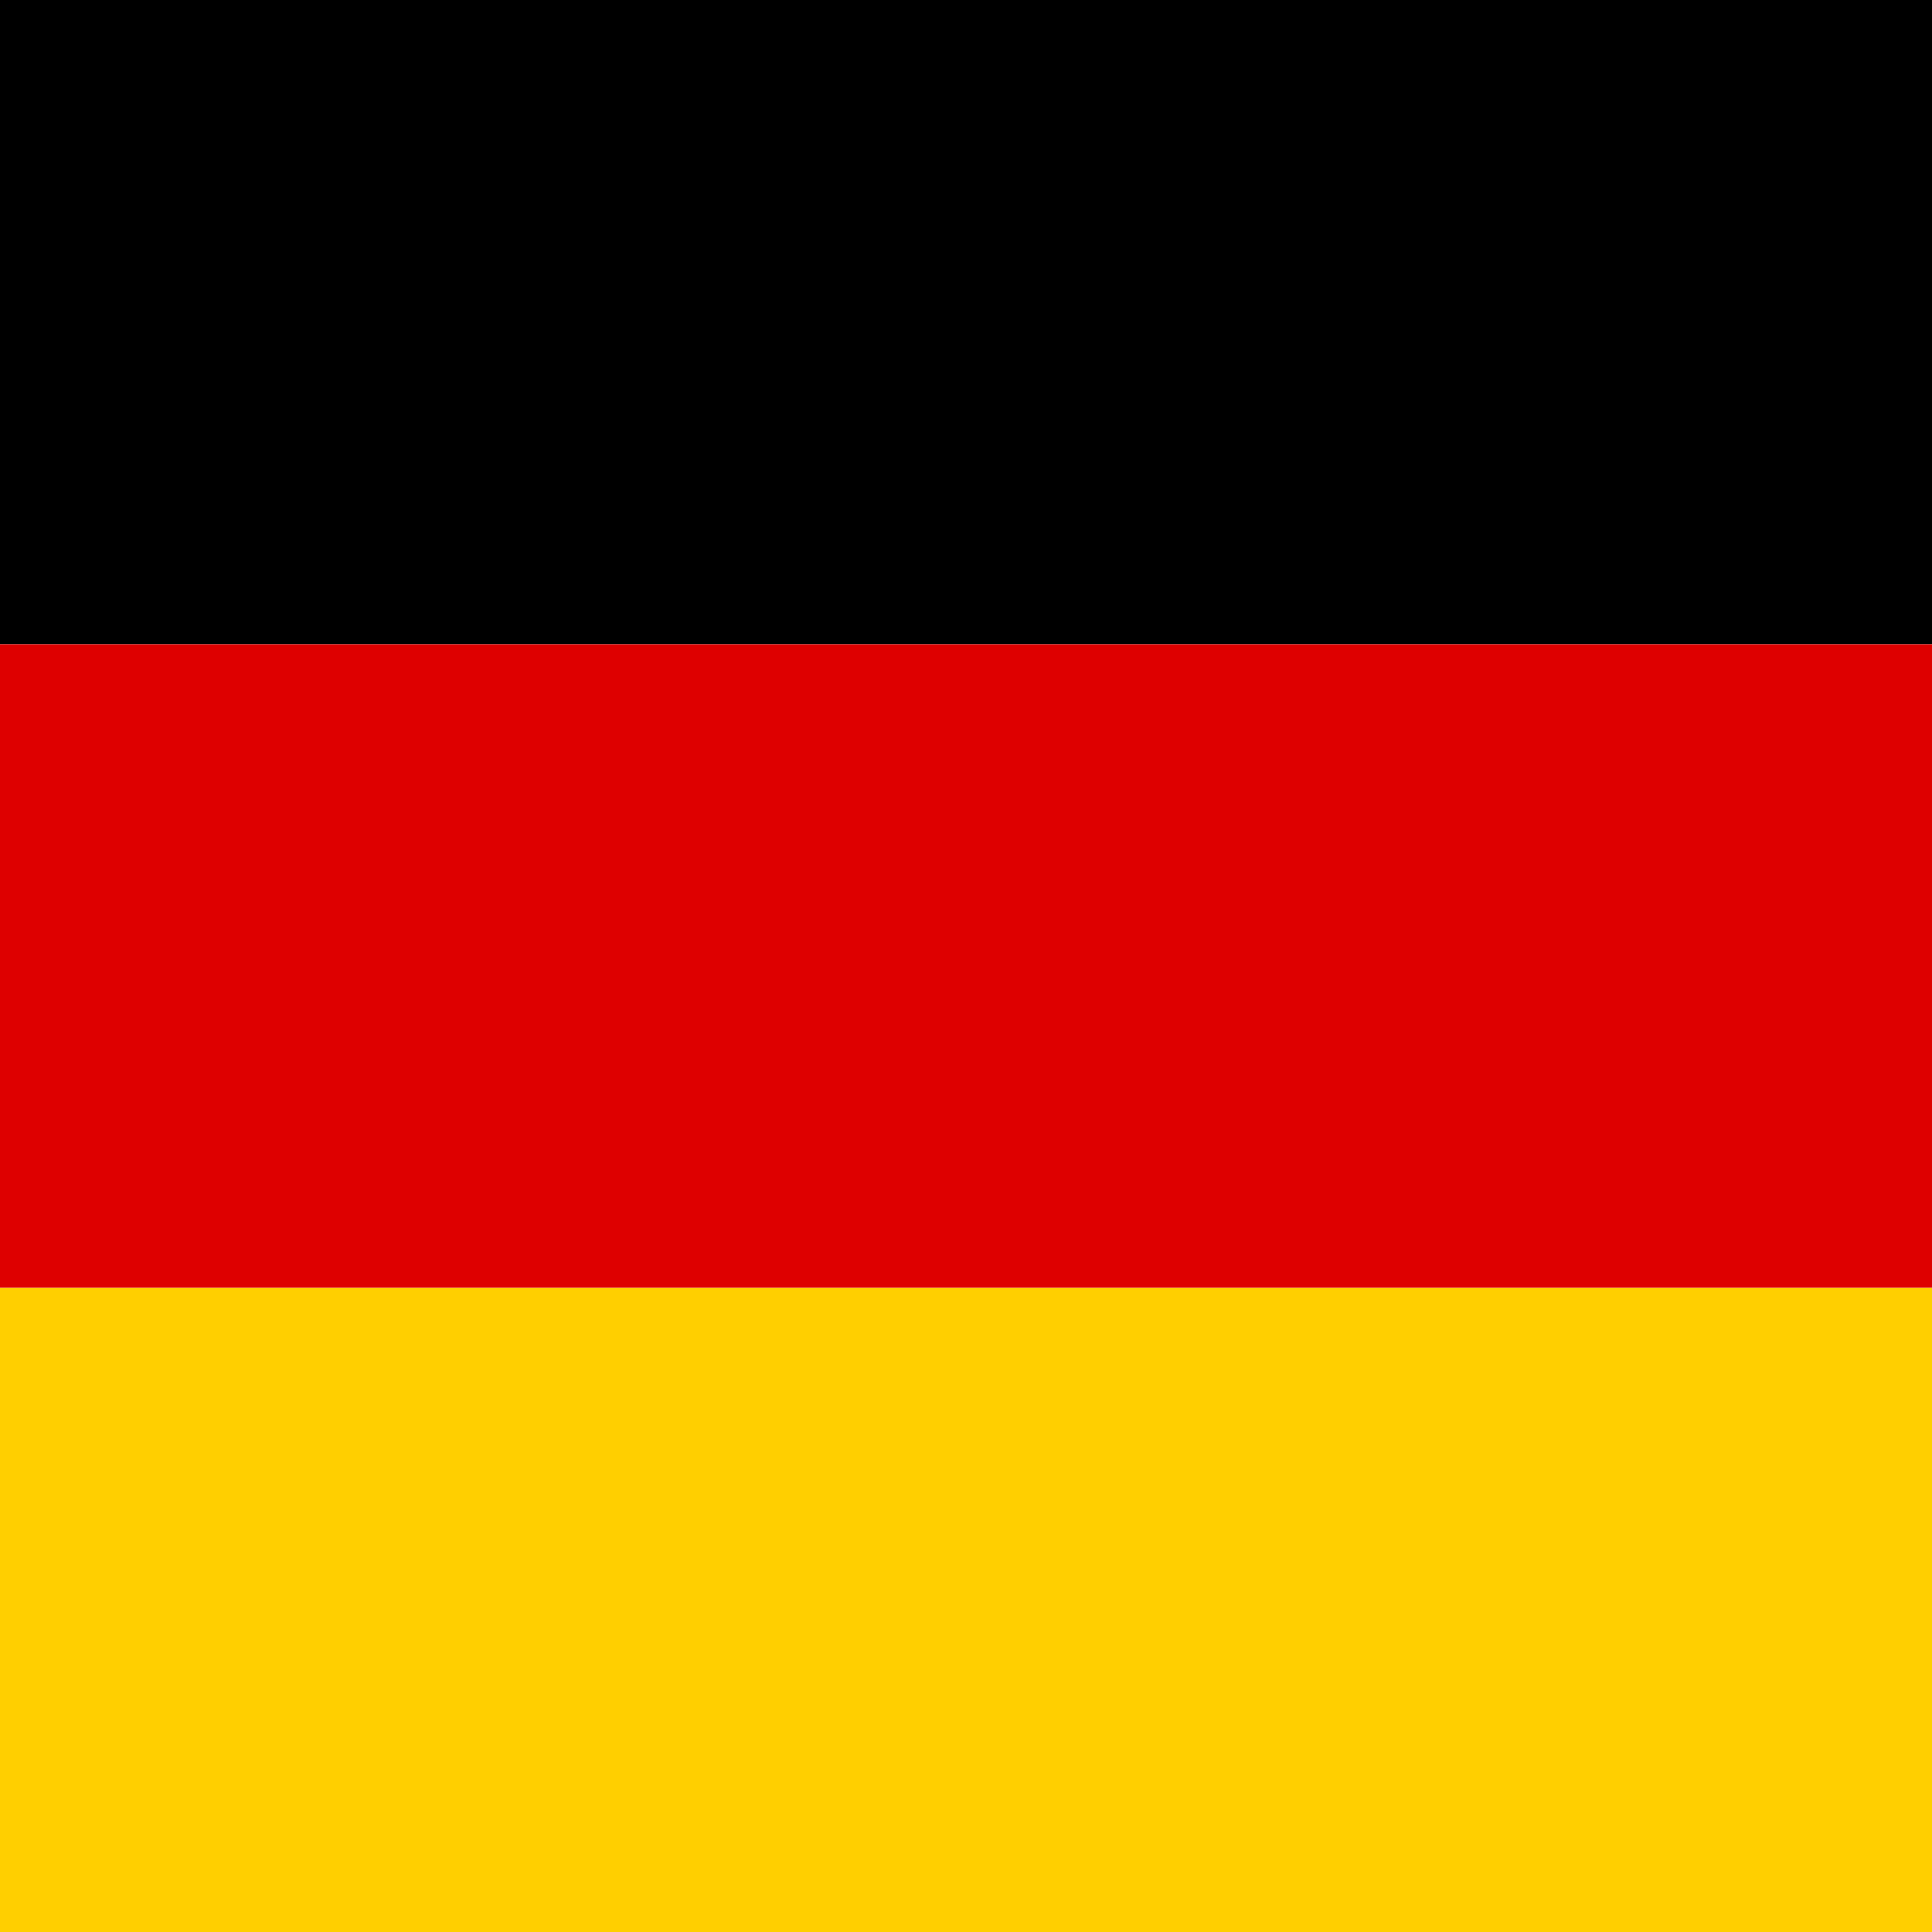
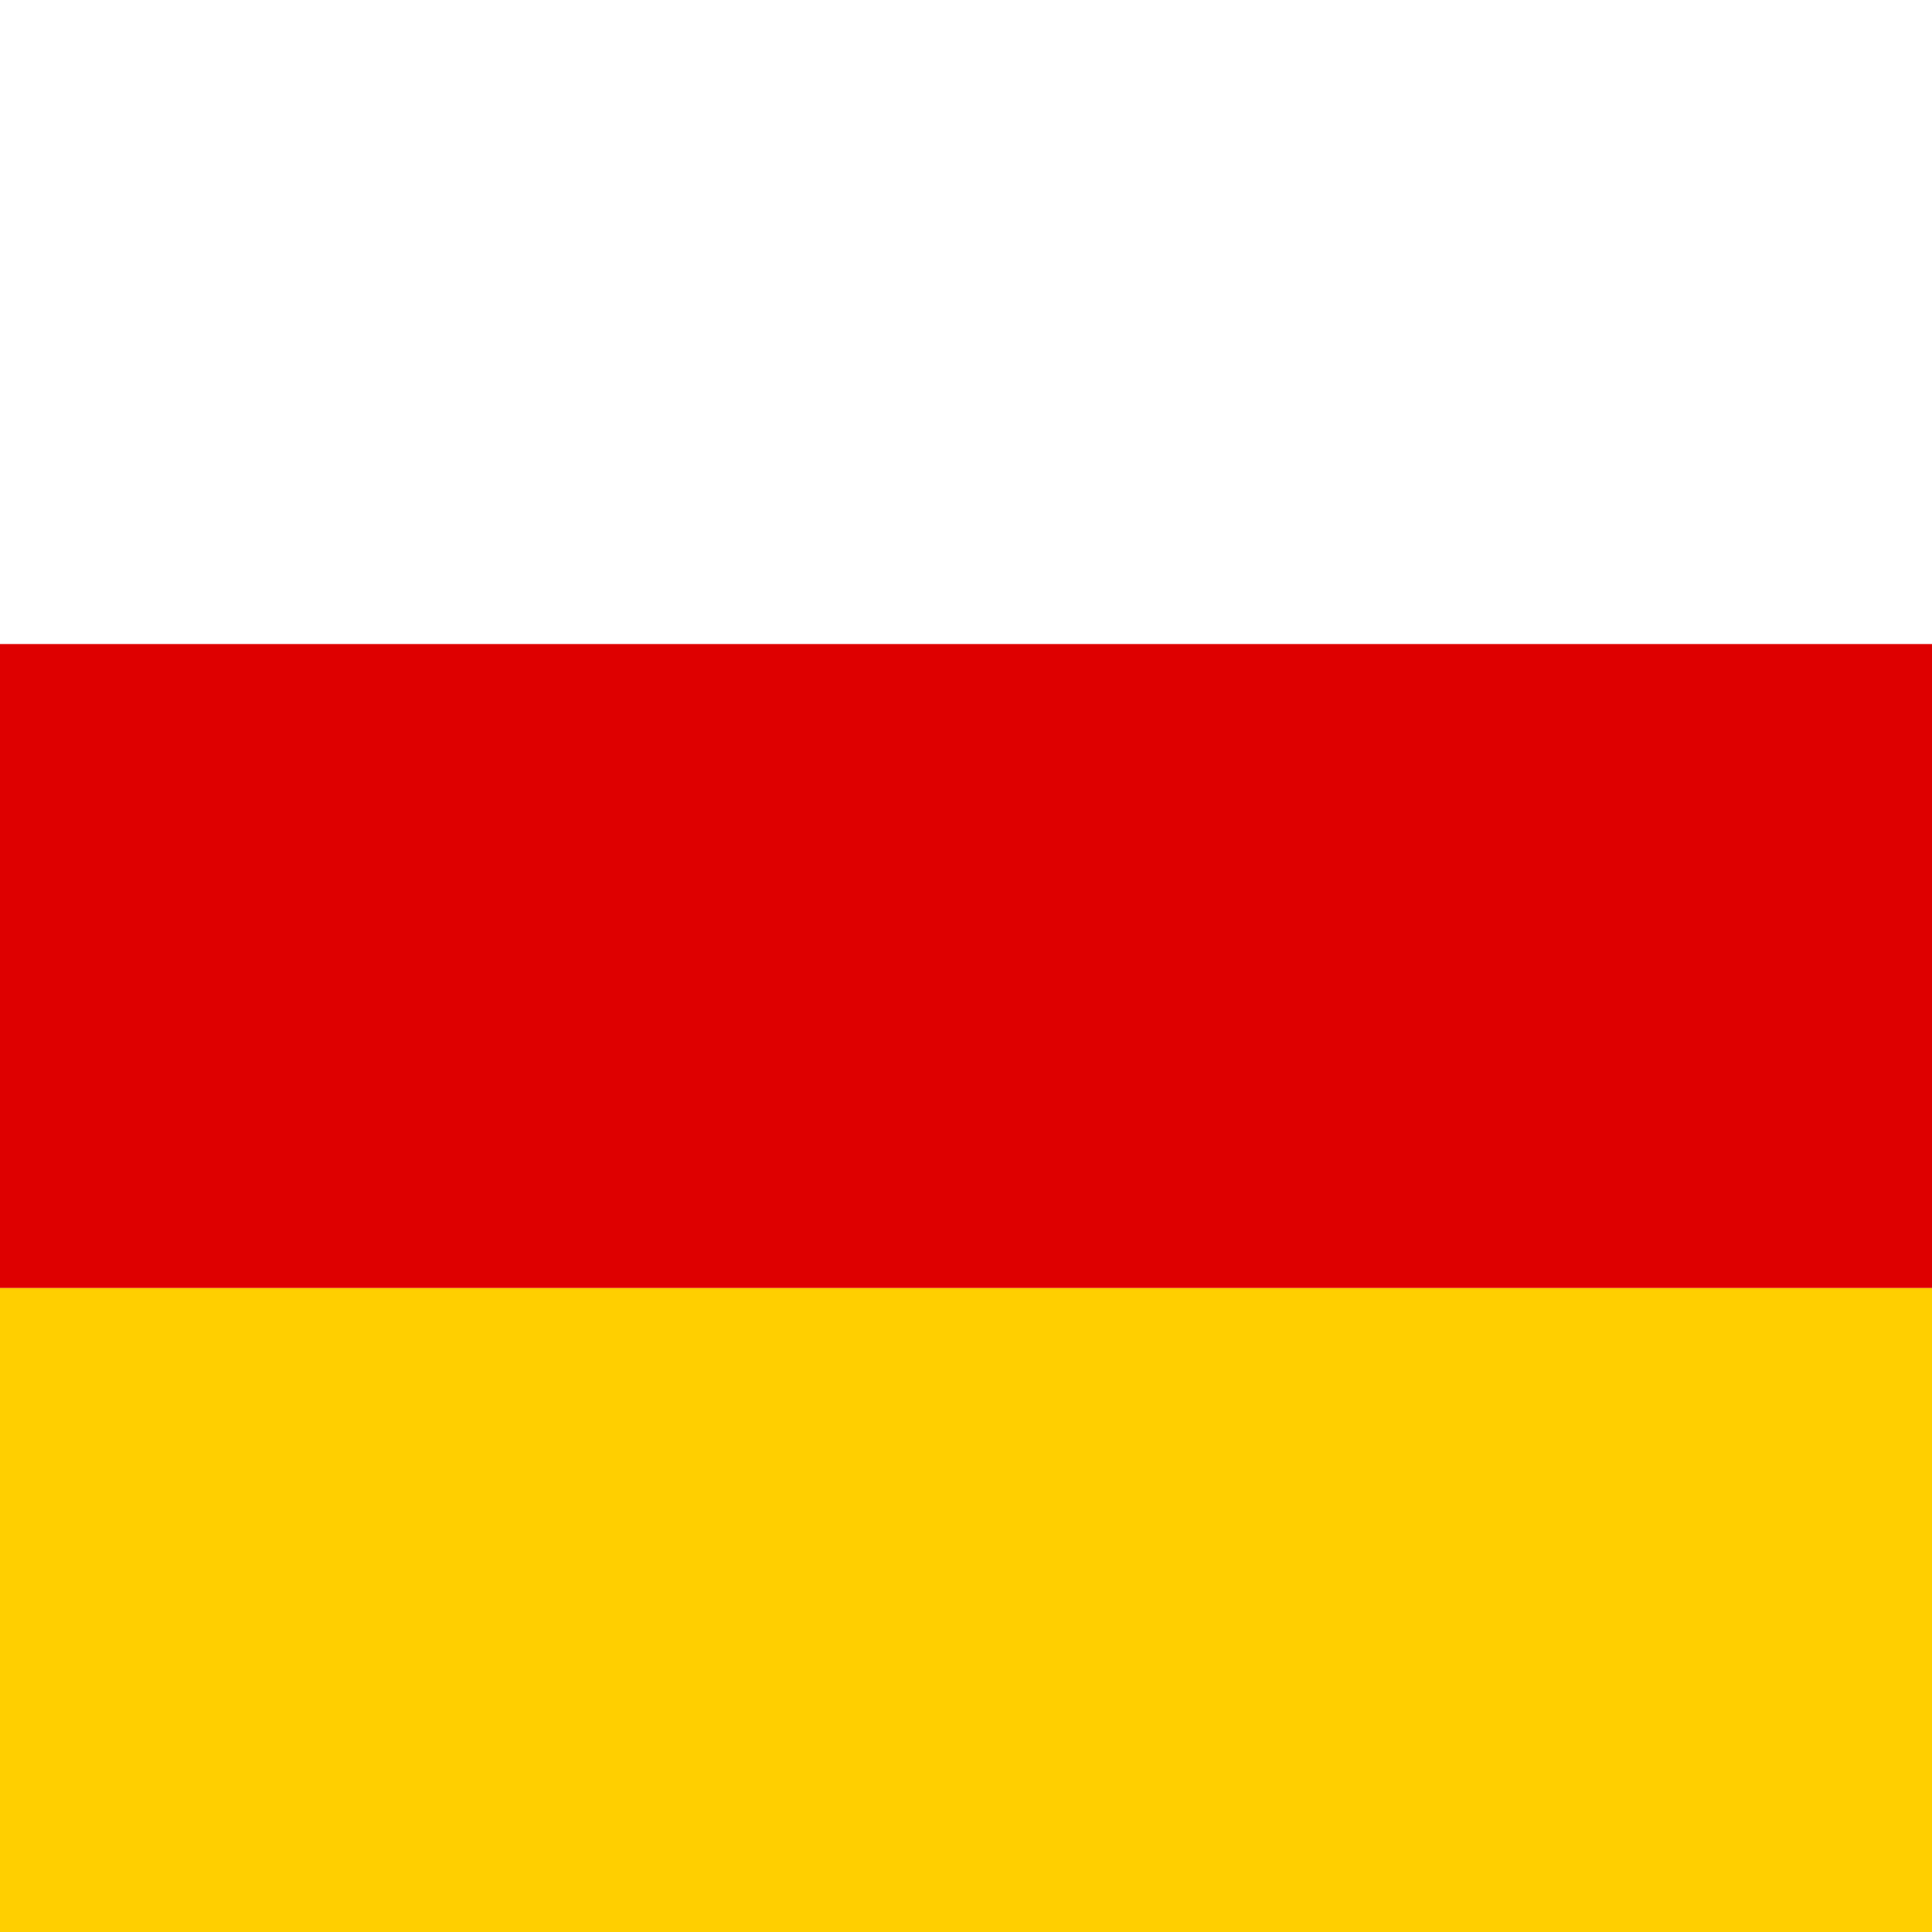
<svg xmlns="http://www.w3.org/2000/svg" viewBox="0 0 33 33">
  <g transform="translate(35 407)">
    <rect width="33" height="11" transform="translate(-35 -385)" fill="#ffcf00" />
-     <rect width="33" height="11" transform="translate(-35 -407)" />
    <rect width="33" height="11" transform="translate(-35 -396)" fill="#de0000" />
  </g>
</svg>